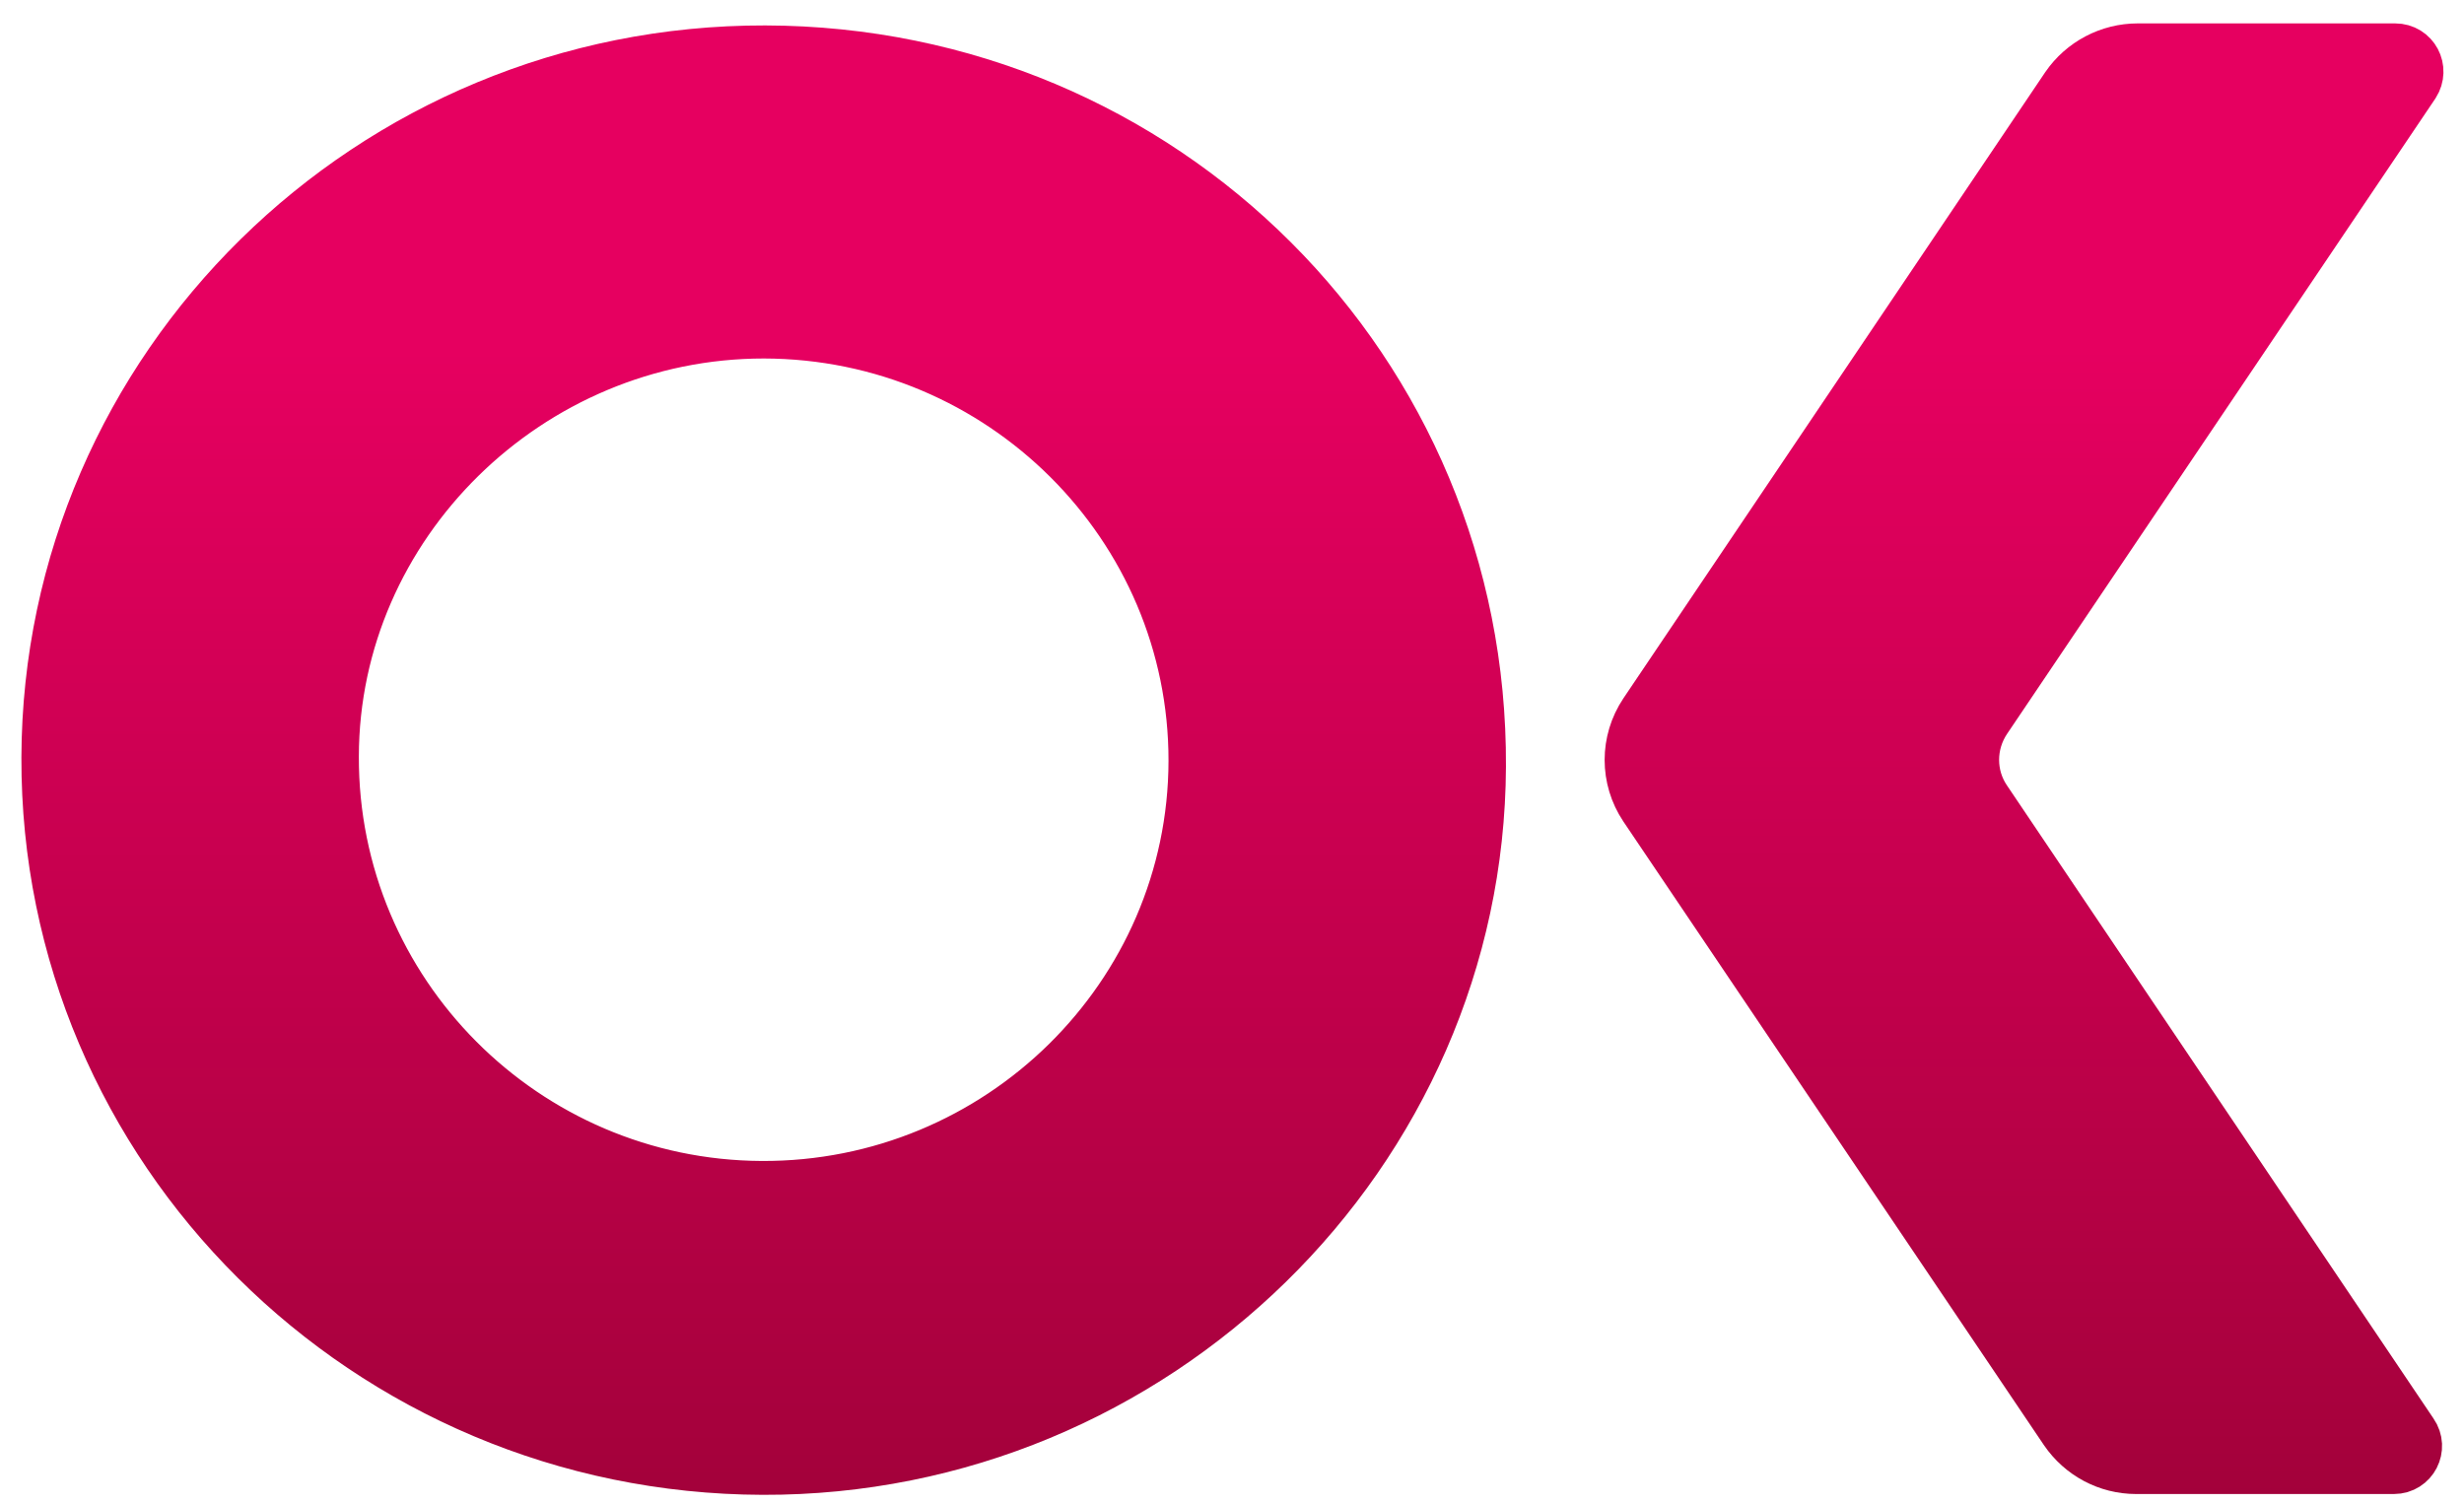
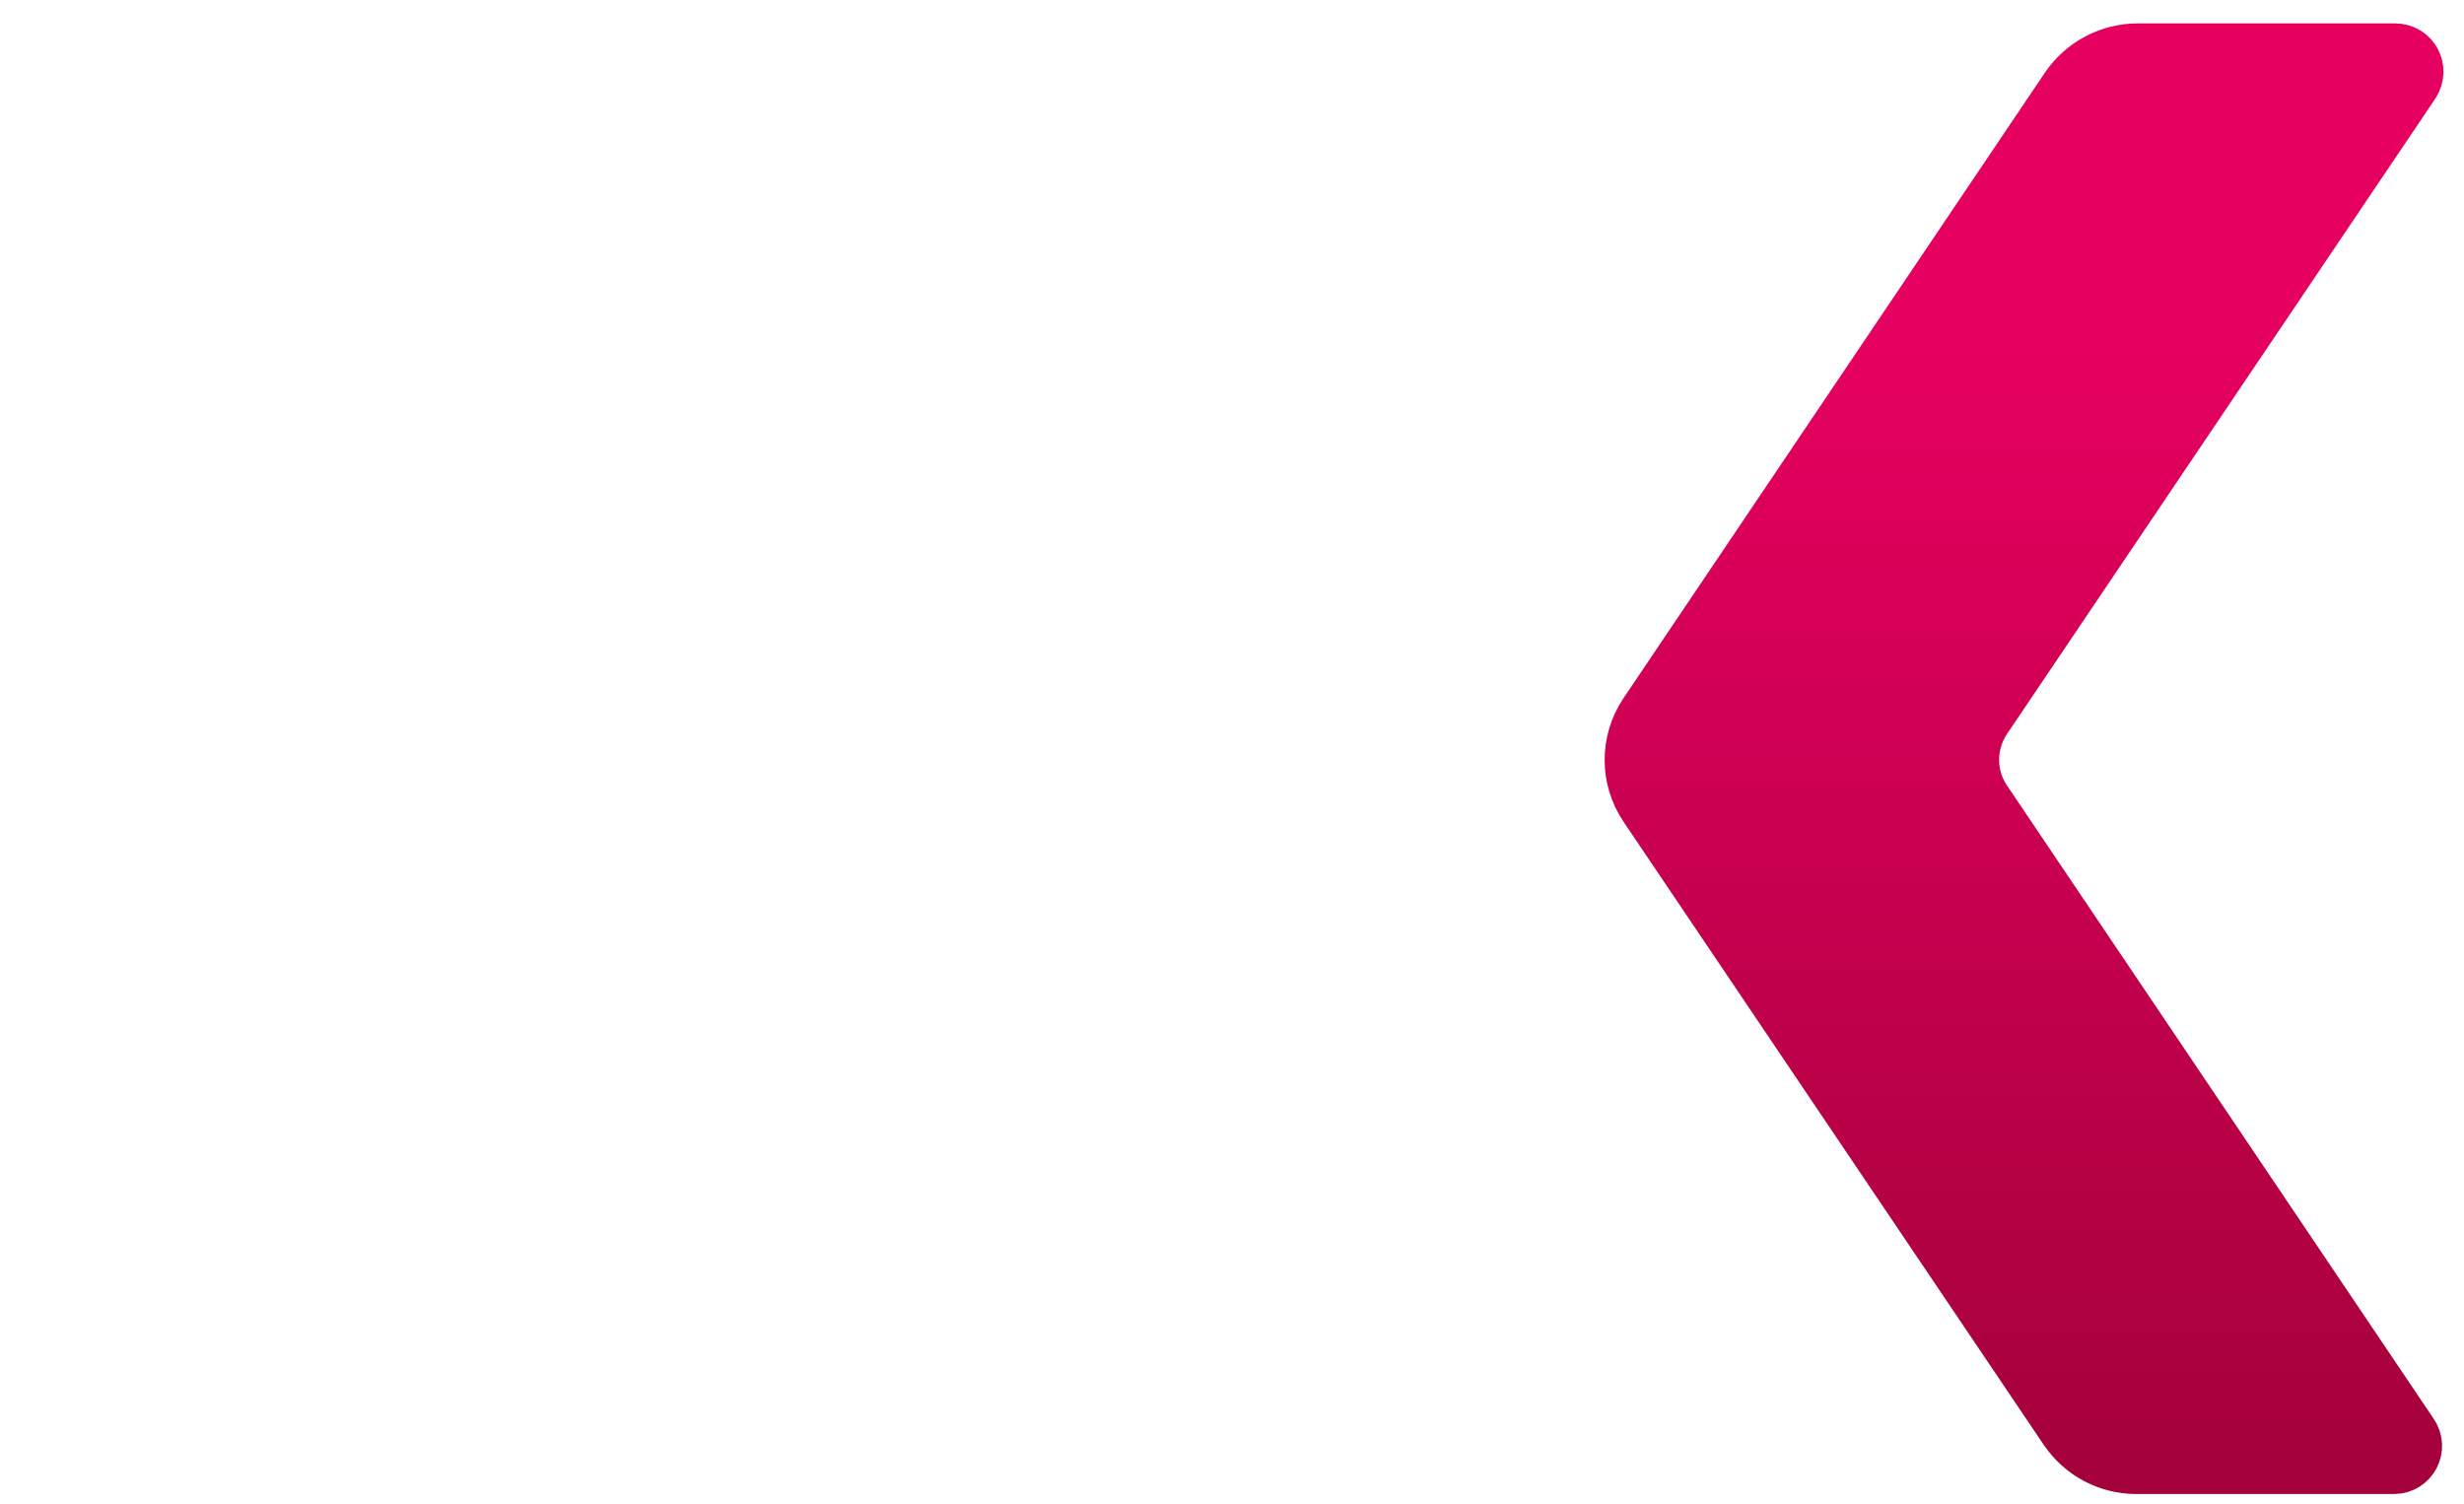
<svg xmlns="http://www.w3.org/2000/svg" width="77" height="47" viewBox="0 0 77 47" fill="none">
-   <path d="M23.833 45.714C11.569 45.676 1.63 35.798 1.669 23.672C1.707 11.583 11.686 1.769 23.91 1.795C36.251 1.821 46.126 11.685 46.061 23.953C46.01 35.939 35.992 45.753 23.833 45.714ZM37.516 23.787C37.529 16.311 31.41 10.216 23.871 10.203C16.41 10.203 10.227 16.273 10.214 23.633C10.188 31.134 16.281 37.242 23.794 37.281C31.332 37.319 37.503 31.249 37.516 23.774L37.516 23.787Z" fill="url(#paint0_linear_995_5827)" stroke="url(#paint1_linear_995_5827)" stroke-width="2" />
  <path d="M51.561 22.381C55.963 15.851 60.352 9.334 64.741 2.817C65.206 2.14 65.98 1.731 66.806 1.731L74.848 1.731C75.261 1.731 75.494 2.178 75.274 2.523C70.795 9.168 66.355 15.749 61.888 22.381C61.333 23.212 61.333 24.285 61.888 25.103C66.316 31.671 70.743 38.252 75.223 44.896C75.455 45.229 75.223 45.689 74.81 45.689C72.964 45.689 68.872 45.689 66.755 45.689C65.928 45.689 65.167 45.28 64.702 44.602L51.561 25.116C51.006 24.285 51.006 23.212 51.561 22.381Z" fill="url(#paint2_linear_995_5827)" stroke="url(#paint3_linear_995_5827)" stroke-width="2" />
  <defs>
    <linearGradient id="paint0_linear_995_5827" x1="31.854" y1="-37.644" x2="31.854" y2="100.977" gradientUnits="userSpaceOnUse">
      <stop offset="0.35" stop-color="#E60060" />
      <stop offset="1" stop-color="#3E0202" />
    </linearGradient>
    <linearGradient id="paint1_linear_995_5827" x1="31.854" y1="-37.644" x2="31.854" y2="100.977" gradientUnits="userSpaceOnUse">
      <stop offset="0.35" stop-color="#E60060" />
      <stop offset="1" stop-color="#3E0202" />
    </linearGradient>
    <linearGradient id="paint2_linear_995_5827" x1="67.61" y1="-37.742" x2="67.609" y2="101" gradientUnits="userSpaceOnUse">
      <stop offset="0.35" stop-color="#E60060" />
      <stop offset="1" stop-color="#3E0202" />
    </linearGradient>
    <linearGradient id="paint3_linear_995_5827" x1="67.61" y1="-37.742" x2="67.609" y2="101" gradientUnits="userSpaceOnUse">
      <stop offset="0.35" stop-color="#E60060" />
      <stop offset="1" stop-color="#3E0202" />
    </linearGradient>
  </defs>
</svg>